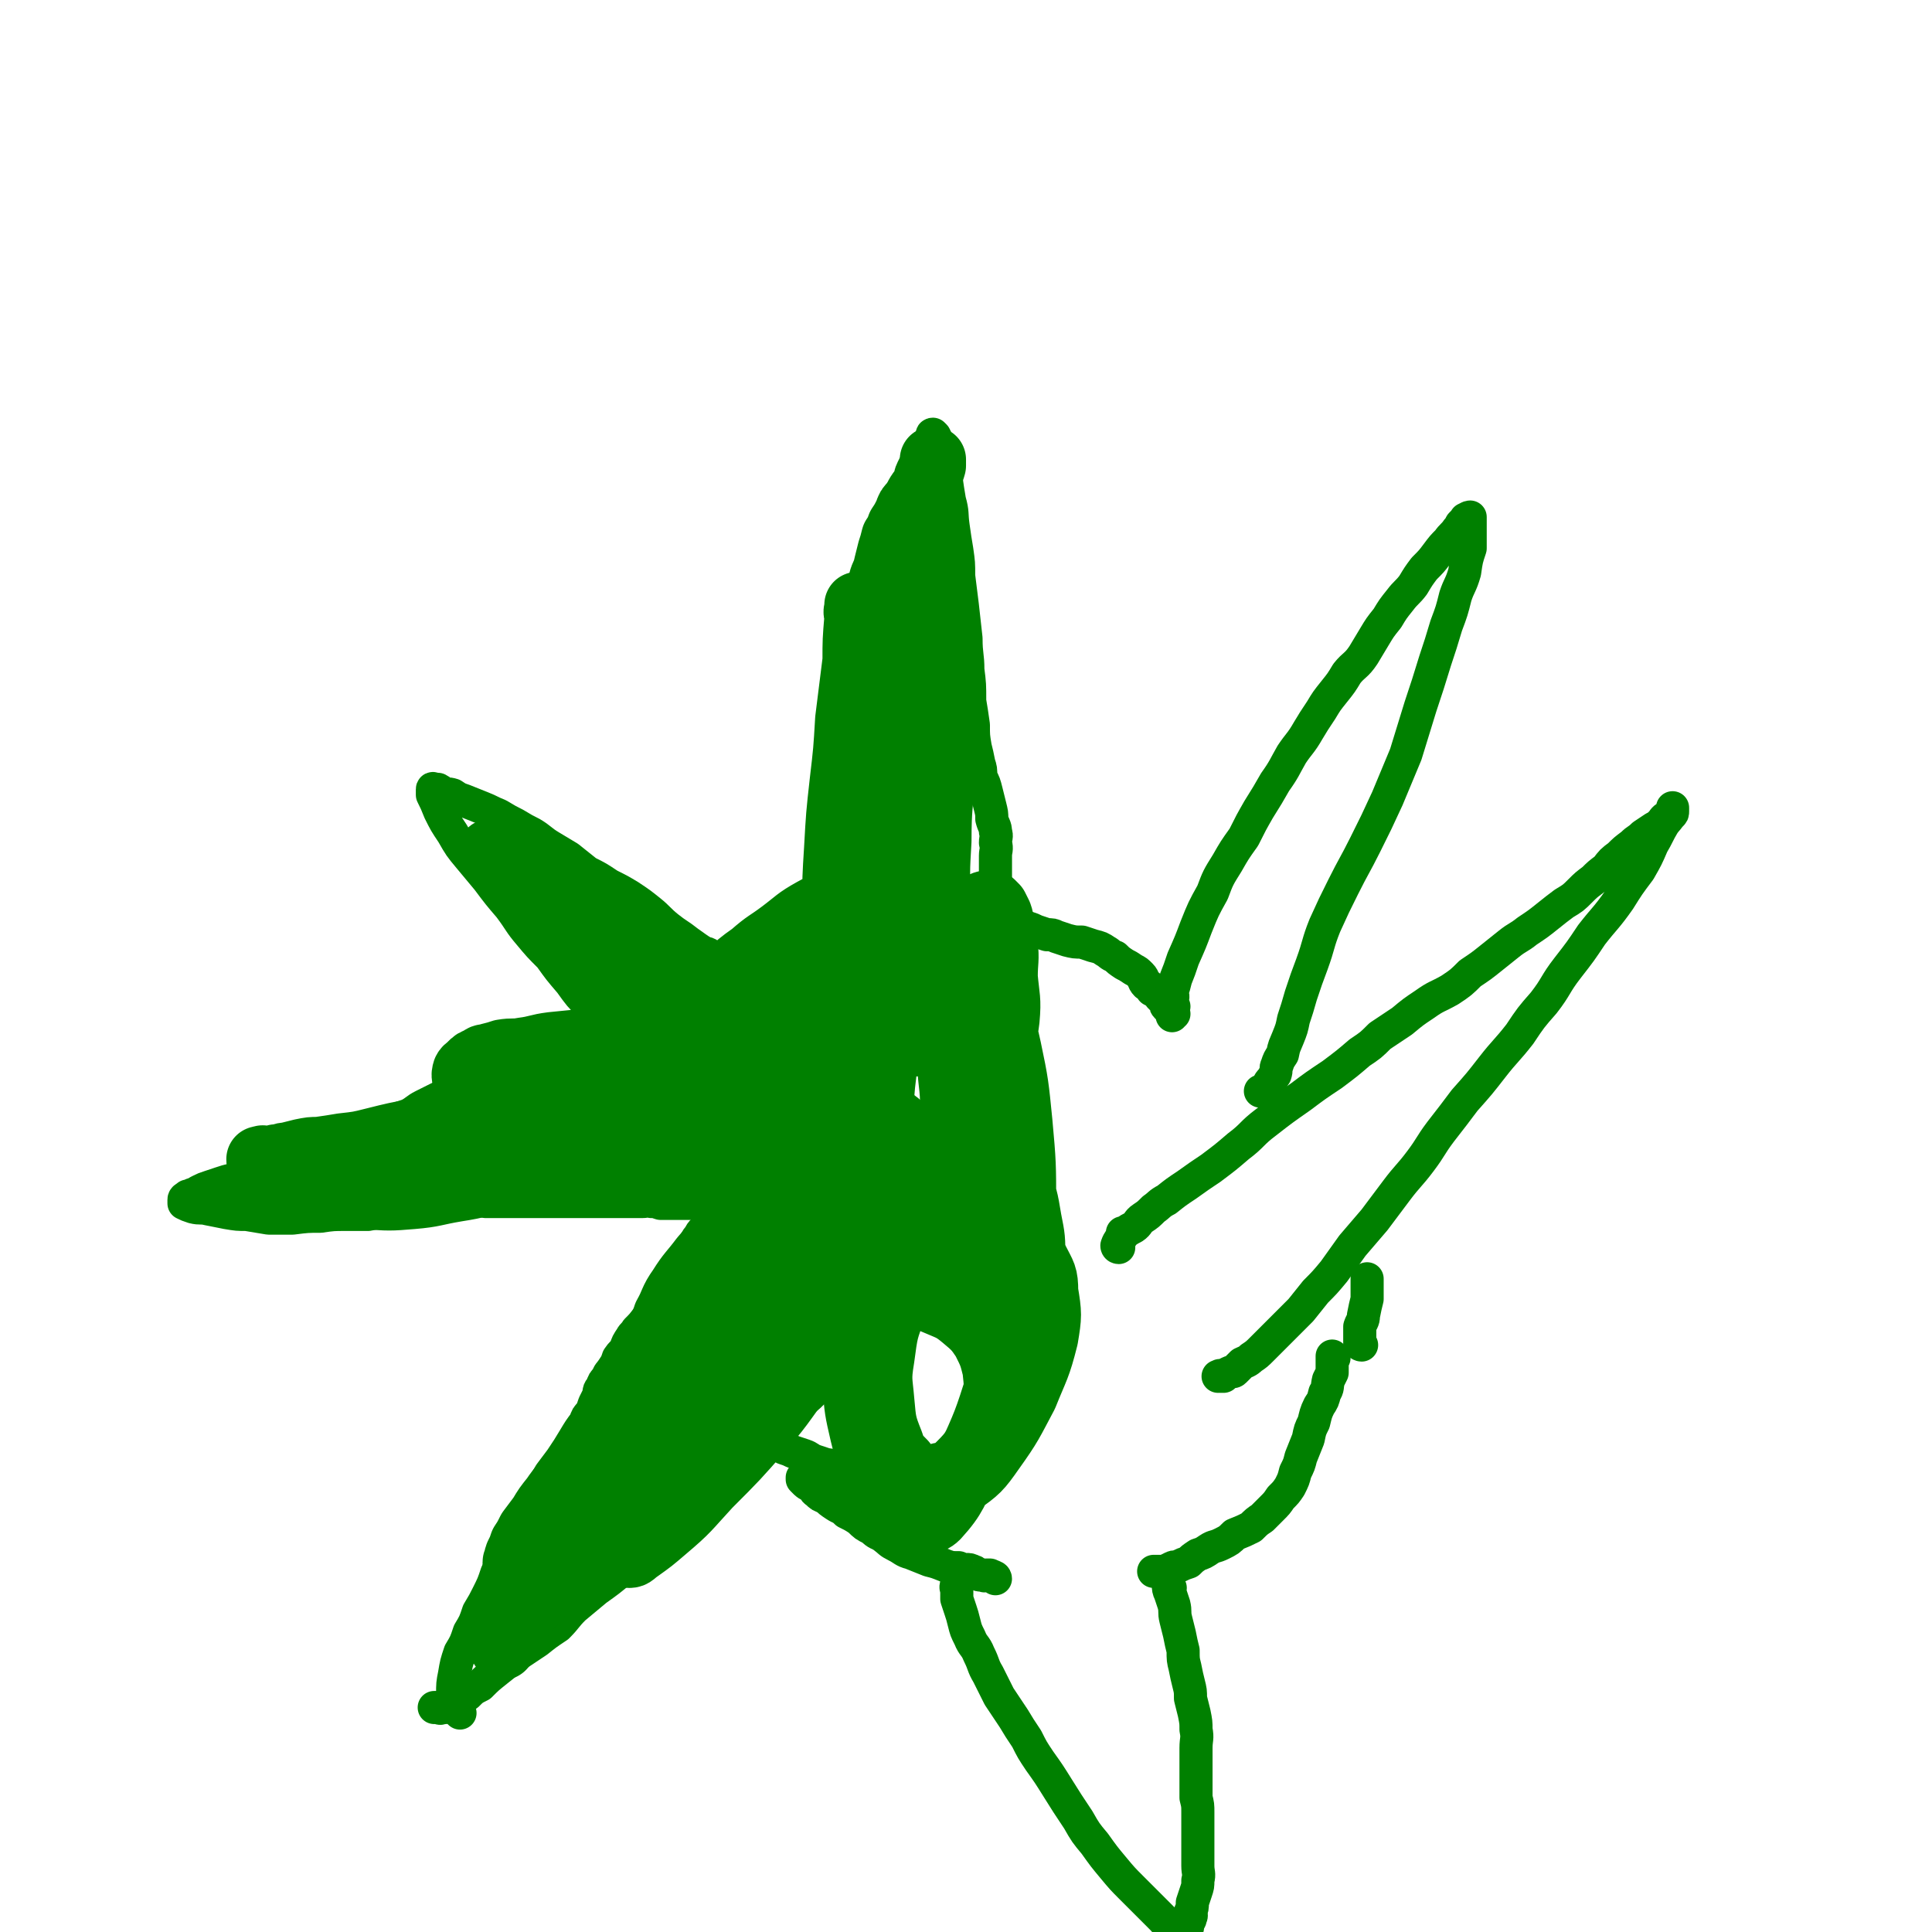
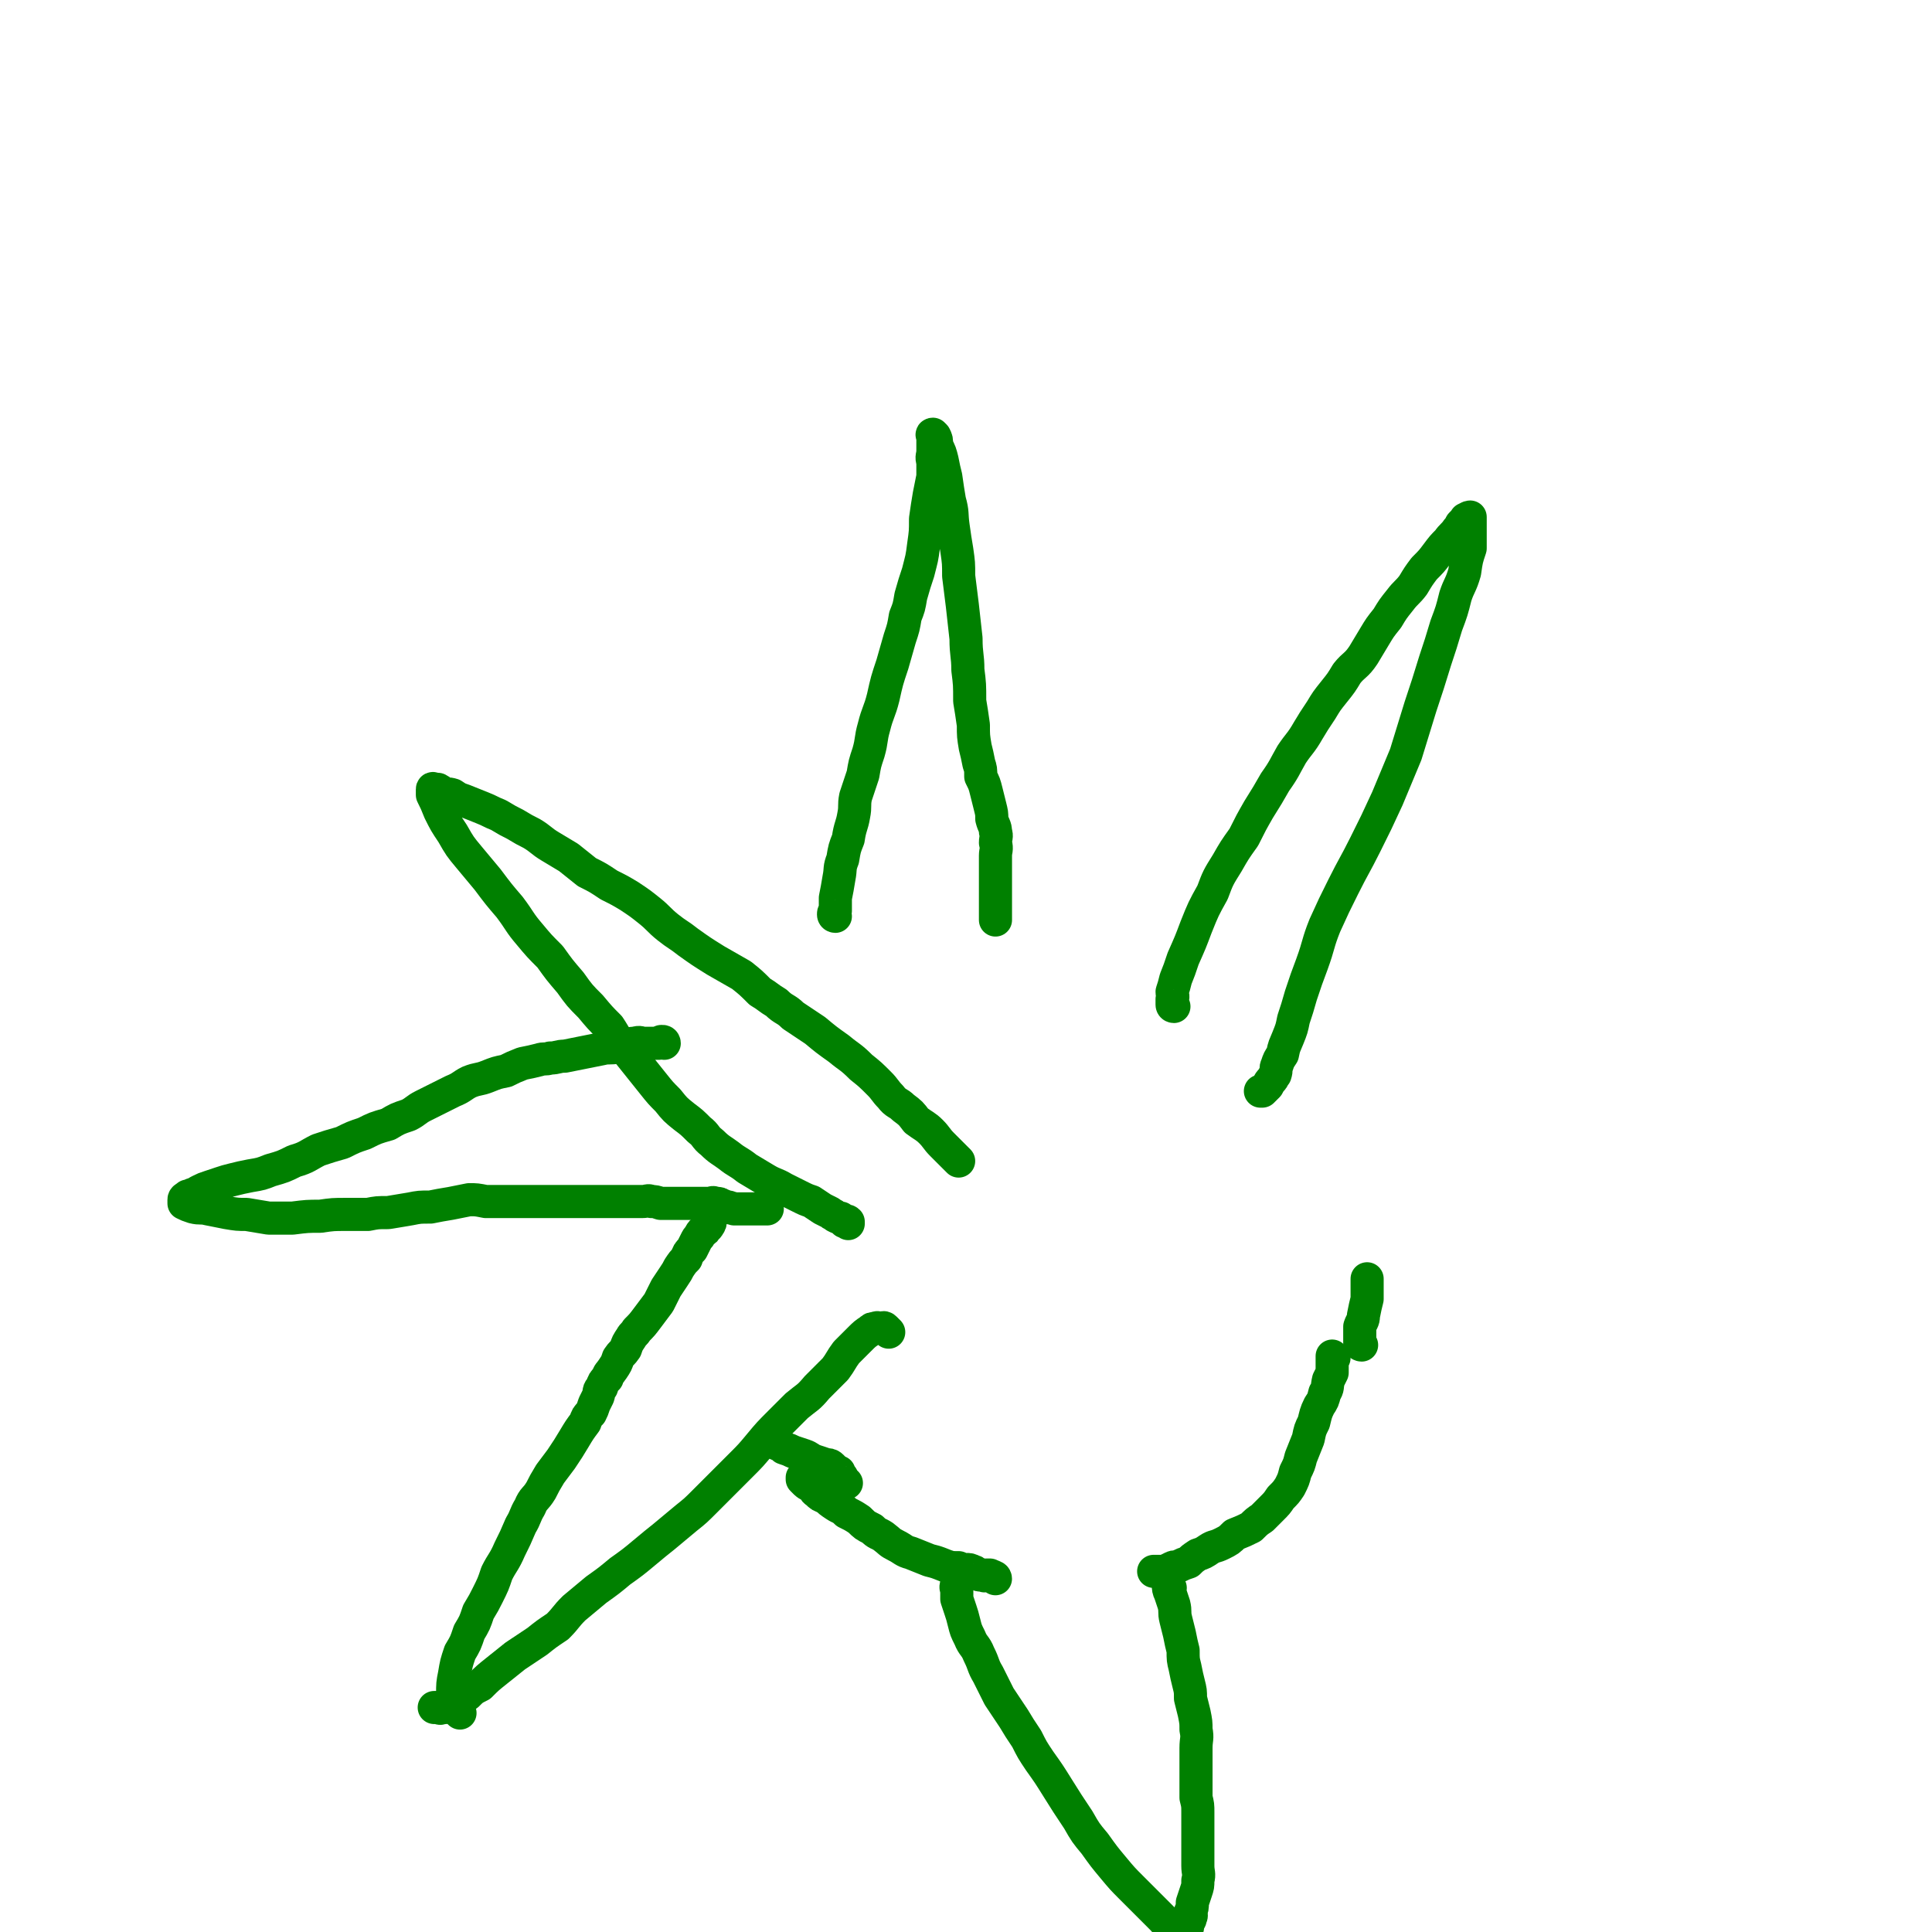
<svg xmlns="http://www.w3.org/2000/svg" viewBox="0 0 1050 1050" version="1.1">
  <g fill="none" stroke="#008000" stroke-width="18" stroke-linecap="round" stroke-linejoin="round">
-     <path d="M378,529c0,0 -1,0 -1,-1 0,0 1,0 1,-1 0,0 0,0 0,-1 0,-1 0,-1 0,-2 0,0 -1,0 0,-1 0,-1 1,0 2,-1 1,-1 0,-1 1,-2 1,-1 1,-2 2,-2 2,0 2,1 4,2 3,0 3,1 5,1 2,0 2,-1 3,-2 2,0 2,0 3,-1 3,-1 3,-1 5,-2 3,-1 3,-1 5,-2 2,-1 2,-1 4,-2 2,-1 2,-1 3,-2 2,-1 2,-1 4,-1 1,-1 1,-1 3,-2 2,-1 2,-1 3,-2 2,-1 2,-1 4,-1 1,-1 1,-1 3,-1 1,-1 1,0 2,0 1,-1 1,-1 2,-1 0,-1 0,0 1,0 1,0 1,0 2,0 1,0 1,0 1,0 1,0 1,0 1,0 1,-1 1,-1 2,-2 0,0 0,0 0,0 " />
    <path d="M454,498c0,0 -1,0 -1,-1 0,-1 0,-1 1,-2 0,-3 0,-3 0,-7 1,-5 1,-5 2,-11 1,-5 0,-5 2,-10 1,-6 1,-6 3,-11 1,-7 2,-7 3,-13 1,-5 0,-5 1,-10 2,-6 2,-6 4,-12 1,-6 1,-6 3,-12 2,-7 1,-7 3,-14 2,-8 3,-8 5,-16 2,-9 2,-9 5,-18 2,-7 2,-7 4,-14 2,-6 2,-6 3,-12 2,-5 2,-5 3,-11 2,-7 2,-7 4,-13 2,-8 2,-7 3,-15 1,-7 1,-7 1,-14 1,-7 1,-7 2,-13 1,-5 1,-5 2,-10 0,-4 0,-4 0,-8 -1,-3 0,-3 0,-6 0,-2 0,-2 0,-3 0,-1 0,-1 0,-2 0,-1 0,-1 0,-2 0,0 0,0 0,-1 0,0 -1,-1 0,-1 0,0 0,0 1,1 1,2 1,2 1,5 2,4 2,4 3,8 1,5 1,5 2,9 1,7 1,7 2,13 2,7 1,7 2,14 1,7 1,7 2,13 1,7 1,7 1,14 1,8 1,8 2,16 1,9 1,9 2,18 0,9 1,9 1,17 1,8 1,8 1,17 1,6 1,6 2,13 0,6 0,6 1,12 1,4 1,4 2,9 1,3 1,3 1,7 2,4 2,4 3,8 1,4 1,4 2,8 1,4 1,4 1,7 1,4 2,4 2,7 1,3 0,3 0,6 1,4 0,4 0,7 0,3 0,3 0,6 0,2 0,2 0,5 0,2 0,2 0,4 0,2 0,2 0,4 0,1 0,1 0,2 0,1 0,1 0,1 0,1 0,1 0,2 0,1 0,1 0,2 0,0 0,0 0,1 0,1 0,1 0,2 0,1 0,1 0,2 0,0 0,0 0,1 0,1 0,1 0,2 0,0 0,0 0,1 " />
-     <path d="M545,502c0,0 0,-1 -1,-1 -1,0 -1,1 -2,1 0,0 -1,0 -1,0 1,0 2,-1 4,0 3,0 3,0 6,1 4,0 4,0 7,1 3,1 3,1 5,2 3,1 3,1 6,2 3,0 3,0 5,1 3,1 3,1 6,2 4,1 4,1 8,1 3,1 3,1 6,2 4,1 4,1 7,3 2,1 2,2 5,3 2,2 2,2 5,4 2,1 2,1 5,3 2,1 2,1 4,3 2,2 1,3 3,5 2,1 2,1 3,3 2,1 2,1 4,3 1,2 2,1 3,3 1,2 0,2 1,3 1,1 1,1 2,2 1,1 1,1 2,2 0,0 -1,0 -1,1 " />
    <path d="M638,547c0,0 -1,0 -1,-1 0,-1 0,-1 0,-3 1,-2 0,-2 0,-4 1,-3 1,-3 2,-7 2,-5 2,-5 4,-11 4,-9 4,-9 7,-17 4,-10 4,-10 9,-19 3,-8 3,-8 8,-16 4,-7 4,-7 9,-14 4,-8 4,-8 8,-15 5,-8 5,-8 9,-15 5,-7 5,-8 9,-15 4,-6 5,-6 9,-13 3,-5 3,-5 7,-11 3,-5 3,-5 7,-10 4,-5 4,-5 7,-10 4,-5 5,-4 9,-10 3,-5 3,-5 6,-10 3,-5 3,-5 7,-10 3,-5 3,-5 7,-10 3,-4 4,-4 7,-8 3,-5 3,-5 6,-9 4,-4 4,-4 7,-8 3,-4 3,-4 6,-7 2,-3 3,-3 5,-6 1,-1 1,-1 2,-3 1,-1 1,-1 2,-2 1,-1 0,-1 1,-1 1,-1 2,-1 2,-1 0,0 0,1 0,2 0,2 0,2 0,5 0,5 0,5 0,10 -2,6 -2,6 -3,13 -2,7 -3,7 -5,13 -2,8 -2,8 -5,16 -3,10 -3,10 -6,19 -4,13 -4,13 -8,25 -4,13 -4,13 -8,26 -5,12 -5,12 -10,24 -6,13 -6,13 -12,25 -6,12 -6,11 -12,23 -5,10 -5,10 -10,21 -4,10 -3,10 -7,21 -3,8 -3,8 -6,17 -2,7 -2,7 -4,13 -1,5 -1,5 -3,10 -2,5 -2,4 -3,9 -2,3 -2,3 -3,6 -1,2 0,2 -1,5 -1,1 -1,2 -2,3 -1,1 -1,1 -2,3 0,0 0,0 -1,1 -1,1 -1,1 -2,2 0,0 0,0 -1,0 " />
    <path d="M521,631c0,0 0,0 -1,-1 0,0 0,0 0,0 -2,-2 -2,-2 -3,-3 0,0 0,0 -1,-1 -2,-2 -2,-2 -4,-4 -3,-3 -3,-4 -6,-7 -3,-3 -4,-3 -8,-6 -3,-4 -3,-4 -7,-7 -3,-3 -4,-2 -7,-6 -3,-3 -3,-4 -6,-7 -5,-5 -5,-5 -10,-9 -6,-6 -6,-5 -12,-10 -7,-5 -7,-5 -13,-10 -6,-4 -6,-4 -12,-8 -4,-4 -5,-3 -9,-7 -5,-3 -4,-3 -9,-6 -5,-5 -5,-5 -10,-9 -7,-4 -7,-4 -14,-8 -8,-5 -8,-5 -15,-10 -5,-4 -6,-4 -11,-8 -5,-4 -5,-5 -10,-9 -5,-4 -5,-4 -11,-8 -5,-3 -5,-3 -11,-6 -6,-4 -6,-4 -12,-7 -5,-4 -5,-4 -10,-8 -5,-3 -5,-3 -10,-6 -5,-3 -5,-4 -10,-7 -4,-2 -4,-2 -9,-5 -4,-2 -4,-2 -9,-5 -5,-2 -4,-2 -9,-4 -5,-2 -5,-2 -10,-4 -3,-1 -3,-1 -6,-3 -3,-1 -3,0 -5,-1 -2,-1 -1,-1 -3,-2 -1,0 -1,0 -2,0 0,0 -1,-1 -1,0 0,1 0,1 0,3 2,4 2,4 4,9 3,6 3,6 7,12 4,7 4,7 9,13 5,6 5,6 10,12 6,8 6,8 12,15 6,8 5,8 11,15 5,6 5,6 11,12 5,7 5,7 11,14 5,7 5,7 11,13 5,6 5,6 10,11 4,6 3,6 8,11 4,5 4,5 8,10 4,5 4,5 8,10 4,5 4,5 8,9 4,5 4,5 9,9 4,3 4,3 8,7 4,3 3,4 7,7 4,4 5,4 9,7 5,4 5,3 10,7 5,3 5,3 10,6 5,3 5,2 10,5 4,2 4,2 8,4 4,2 4,2 7,3 3,2 3,2 6,4 2,1 2,1 4,2 1,1 2,1 3,2 2,1 2,1 3,1 1,1 1,1 2,2 1,0 1,-1 2,0 0,0 0,0 0,1 " />
-     <path d="M608,678c0,0 -1,0 -1,-1 1,-3 2,-3 3,-6 1,0 0,0 0,-1 1,0 1,0 1,0 3,-2 3,-2 5,-3 3,-2 2,-3 5,-5 3,-2 3,-2 6,-5 3,-2 3,-3 7,-5 5,-4 5,-4 11,-8 7,-5 7,-5 13,-9 8,-6 8,-6 15,-12 8,-6 7,-7 15,-13 9,-7 9,-7 19,-14 8,-6 8,-6 17,-12 8,-6 8,-6 15,-12 6,-4 6,-4 11,-9 6,-4 6,-4 12,-8 6,-5 6,-5 12,-9 7,-5 7,-4 14,-8 6,-4 6,-4 11,-9 6,-4 6,-4 11,-8 5,-4 5,-4 10,-8 5,-4 5,-3 10,-7 6,-4 6,-4 11,-8 5,-4 5,-4 9,-7 5,-3 5,-3 9,-7 3,-3 3,-3 7,-6 3,-3 3,-3 7,-6 3,-4 3,-4 7,-7 3,-3 3,-3 7,-6 3,-3 3,-2 6,-5 3,-2 3,-2 6,-4 2,-1 2,-1 4,-3 1,-1 1,-2 3,-3 1,-1 1,-1 2,-1 1,-1 1,-1 1,-2 0,-1 0,-2 0,-2 0,1 0,2 -1,3 -1,3 -2,3 -4,6 -3,5 -3,6 -6,11 -3,7 -3,7 -7,14 -6,8 -6,8 -11,16 -7,10 -8,10 -15,19 -6,9 -6,9 -13,18 -7,9 -6,10 -13,19 -7,8 -7,8 -13,17 -7,9 -8,9 -15,18 -7,9 -7,9 -15,18 -6,8 -6,8 -13,17 -6,8 -5,8 -11,16 -6,8 -7,8 -13,16 -6,8 -6,8 -12,16 -6,7 -6,7 -12,14 -5,7 -5,7 -10,14 -5,6 -5,6 -10,11 -4,5 -4,5 -8,10 -4,4 -4,4 -8,8 -3,3 -3,3 -7,7 -3,3 -3,3 -6,6 -3,3 -3,3 -6,5 -2,2 -3,2 -5,3 -2,2 -2,2 -4,4 -1,1 -1,0 -3,1 -2,1 -2,1 -3,2 -1,0 -1,0 -2,0 0,-1 0,0 -1,0 " />
    <path d="M725,738c0,0 -1,-1 -1,-1 0,0 0,1 0,2 0,1 0,1 0,3 0,2 0,2 0,4 -1,2 -1,2 -2,4 -1,4 0,4 -2,7 -1,4 -1,4 -3,7 -2,4 -2,5 -3,9 -2,4 -2,4 -3,9 -2,5 -2,5 -4,10 -1,4 -1,4 -3,8 -1,4 -1,4 -3,8 -2,3 -2,3 -5,6 -2,3 -2,3 -5,6 -2,2 -2,2 -5,5 -3,2 -3,2 -6,5 -4,2 -4,2 -9,4 -3,3 -3,3 -7,5 -4,2 -4,1 -7,3 -3,2 -3,2 -6,3 -3,2 -3,2 -5,4 -3,1 -3,1 -5,2 -2,1 -2,0 -4,1 -2,1 -2,1 -4,2 -1,0 -1,0 -2,0 -1,1 -1,0 -1,0 -1,0 -1,0 -2,0 -1,0 -1,0 -1,0 " />
    <path d="M740,731c0,0 -1,0 -1,-1 0,-1 0,-1 0,-1 0,-1 0,-1 0,-3 0,-1 0,-1 0,-2 0,-2 0,-2 0,-3 1,-3 2,-3 2,-6 1,-5 1,-5 2,-9 0,-4 0,-4 0,-8 0,-2 0,-2 0,-3 " />
    <path d="M636,863c0,0 -1,-1 -1,-1 0,1 0,2 1,4 1,3 1,3 2,6 1,4 0,4 1,8 1,4 1,4 2,8 1,5 1,5 2,9 0,5 0,5 1,9 1,5 1,5 2,9 1,4 1,4 1,8 1,4 1,4 2,8 1,5 1,5 1,9 1,5 0,5 0,10 0,5 0,5 0,9 0,5 0,5 0,9 0,4 0,4 0,9 1,4 1,4 1,8 0,4 0,4 0,7 0,4 0,4 0,8 0,3 0,3 0,6 0,4 0,4 0,8 0,4 1,4 0,8 0,3 0,3 -1,6 -1,3 -1,3 -2,6 0,3 0,3 -1,5 0,1 1,2 0,3 0,2 -1,2 -2,3 0,2 1,2 0,3 0,1 -1,1 -1,2 0,0 1,1 0,1 0,0 0,-1 -1,-1 -1,0 -1,0 -2,0 -1,0 -1,0 -1,0 -1,0 -1,0 -2,0 -2,-1 -2,-1 -3,-3 -2,-3 -2,-3 -5,-6 -3,-3 -3,-3 -7,-7 -4,-4 -4,-4 -8,-8 -5,-5 -5,-5 -10,-11 -5,-6 -5,-6 -10,-13 -5,-6 -5,-6 -9,-13 -6,-9 -6,-9 -11,-17 -5,-8 -5,-8 -10,-15 -4,-6 -4,-6 -7,-12 -4,-6 -4,-6 -7,-11 -4,-6 -4,-6 -8,-12 -3,-6 -3,-6 -6,-12 -3,-5 -2,-5 -5,-11 -2,-5 -3,-4 -5,-9 -2,-4 -2,-4 -3,-8 -1,-4 -1,-4 -2,-7 -1,-3 -1,-3 -2,-6 0,-2 0,-2 0,-5 -1,-2 0,-2 0,-4 " />
    <path d="M541,858c0,0 0,-1 -1,-1 -1,-1 -1,0 -2,-1 -1,0 -1,0 -2,0 -1,0 -1,1 -1,0 -1,0 -1,0 -2,0 -1,0 -1,0 -2,-1 -1,0 -1,-1 -2,-1 -2,-1 -2,-1 -4,-1 -2,0 -2,0 -4,-1 -4,0 -4,0 -7,-1 -5,-2 -5,-2 -9,-3 -5,-2 -5,-2 -10,-4 -4,-1 -4,-2 -8,-4 -4,-2 -3,-2 -7,-5 -3,-2 -3,-1 -6,-4 -4,-2 -4,-2 -7,-5 -3,-2 -3,-2 -7,-4 -3,-3 -3,-2 -6,-4 -3,-2 -3,-2 -5,-4 -3,-1 -3,-1 -5,-3 -2,-1 -1,-2 -3,-3 -1,-1 -2,-1 -3,-2 -1,-1 -1,-1 -2,-2 0,0 0,0 0,-1 " />
    <path d="M483,724c0,0 0,0 -1,-1 0,0 0,0 -1,-1 0,0 0,0 0,0 -1,-1 -1,0 -2,0 -1,0 -1,0 -1,0 -1,0 -1,-1 -2,0 -2,0 -2,0 -3,1 -3,2 -3,2 -6,5 -4,4 -4,4 -7,7 -3,4 -3,5 -6,9 -5,5 -5,5 -10,10 -5,6 -5,5 -11,10 -5,5 -5,5 -9,9 -6,6 -6,6 -11,12 -5,6 -5,6 -10,11 -5,5 -5,5 -10,10 -5,5 -5,5 -10,10 -5,5 -5,5 -10,9 -6,5 -6,5 -12,10 -5,4 -5,4 -11,9 -6,5 -6,5 -13,10 -6,5 -6,5 -13,10 -6,5 -6,5 -12,10 -5,5 -4,5 -9,10 -6,4 -6,4 -11,8 -6,4 -6,4 -12,8 -5,4 -5,4 -10,8 -5,4 -5,4 -9,8 -4,2 -4,2 -7,5 -3,2 -3,2 -6,4 -1,1 -1,0 -3,1 -1,1 -1,1 -3,2 -1,0 -1,0 -2,0 -1,1 -1,0 -2,0 -1,0 -1,0 -2,0 0,0 0,0 0,0 " />
    <path d="M250,931c0,0 0,0 -1,-1 0,-1 0,-2 -1,-3 0,0 -1,0 -1,-1 -1,0 -1,0 -1,-1 -1,-2 0,-2 0,-4 0,-6 0,-6 1,-11 1,-6 1,-6 3,-12 3,-5 3,-5 5,-11 3,-5 3,-5 5,-11 3,-5 3,-5 5,-9 3,-6 3,-6 5,-12 3,-6 4,-6 7,-13 3,-6 3,-6 6,-13 3,-5 2,-5 5,-10 2,-5 3,-4 6,-9 2,-4 2,-4 5,-9 3,-4 3,-4 6,-8 4,-6 4,-6 7,-11 3,-5 3,-5 6,-9 1,-3 1,-3 3,-5 1,-2 1,-2 2,-5 1,-2 1,-2 2,-4 1,-3 0,-3 2,-5 1,-3 1,-3 3,-5 1,-3 1,-2 3,-5 2,-3 2,-3 3,-6 2,-3 2,-2 4,-5 1,-3 1,-3 3,-6 1,-2 2,-2 3,-4 3,-3 3,-3 6,-7 3,-4 3,-4 6,-8 2,-4 2,-4 4,-8 2,-3 2,-3 4,-6 2,-3 2,-3 3,-5 2,-3 2,-3 4,-5 1,-3 1,-3 3,-5 1,-2 1,-2 2,-4 1,-2 1,-2 2,-3 1,-2 1,-2 2,-3 1,0 1,0 1,-1 1,-1 2,-1 2,-2 1,-1 1,-1 1,-3 0,0 0,0 0,0 " />
    <path d="M460,806c0,0 -1,0 -1,-1 -1,-1 -1,-2 -2,-3 -1,-1 -1,-1 -1,-2 -1,0 -1,0 -2,-1 -1,-1 -1,-1 -2,-2 -1,-1 -2,-1 -3,-1 -3,-1 -3,-1 -6,-2 -3,-1 -3,-2 -6,-3 -3,-1 -3,-1 -6,-2 -2,-1 -2,-1 -5,-2 -1,-1 -1,-1 -3,-2 -1,0 -1,-1 -1,-1 0,0 0,0 0,0 " />
    <path d="M361,567c0,0 0,-1 -1,-1 -1,0 -1,0 -2,1 0,0 0,0 -1,0 -1,0 -1,0 -2,0 -1,0 -1,0 -1,0 -2,0 -2,0 -4,0 -2,0 -2,-1 -5,0 -4,0 -4,1 -9,2 -5,1 -5,0 -9,1 -5,1 -5,1 -10,2 -5,1 -5,1 -10,2 -4,0 -4,1 -8,1 -3,1 -3,0 -6,1 -4,1 -4,1 -9,2 -5,2 -5,2 -9,4 -5,1 -5,1 -10,3 -5,2 -5,1 -10,3 -4,2 -4,3 -9,5 -4,2 -4,2 -8,4 -4,2 -4,2 -8,4 -4,2 -4,3 -8,5 -6,2 -6,2 -11,5 -7,2 -7,2 -13,5 -6,2 -6,2 -12,5 -7,2 -7,2 -13,4 -6,3 -6,4 -13,6 -6,3 -6,3 -13,5 -5,2 -5,2 -11,3 -5,1 -5,1 -9,2 -4,1 -4,1 -7,2 -3,1 -3,1 -6,2 -3,1 -3,1 -5,2 -2,1 -2,1 -3,2 -1,0 -2,0 -3,1 -1,0 -1,0 -1,0 -1,1 -2,1 -2,2 0,0 0,0 0,1 0,0 0,1 0,1 2,1 2,1 5,2 4,1 4,0 8,1 5,1 5,1 10,2 6,1 6,1 11,1 6,1 6,1 12,2 7,0 7,0 13,0 8,-1 8,-1 15,-1 7,-1 7,-1 14,-1 6,0 6,0 12,0 5,-1 5,-1 11,-1 6,-1 6,-1 12,-2 5,-1 5,-1 11,-1 5,-1 5,-1 11,-2 5,-1 5,-1 10,-2 4,0 4,0 9,1 5,0 5,0 10,0 5,0 5,0 10,0 6,0 6,0 11,0 5,0 5,0 10,0 5,0 5,0 10,0 3,0 3,0 7,0 4,0 4,0 8,0 3,0 3,0 6,0 4,0 4,0 7,0 3,0 3,0 6,0 3,0 3,-1 5,0 2,0 2,0 5,1 2,0 2,0 5,0 2,0 2,0 4,0 3,0 3,0 6,0 2,0 2,0 4,0 2,0 2,0 4,0 2,0 2,0 4,0 1,0 1,-1 3,0 2,0 2,0 3,1 2,0 2,1 4,1 1,1 1,0 3,1 2,0 2,0 4,0 2,0 2,0 3,0 2,0 2,0 4,0 1,0 1,0 2,0 1,0 1,0 2,0 1,0 1,0 3,0 " />
  </g>
  <g fill="none" stroke="#008000" stroke-width="36" stroke-linecap="round" stroke-linejoin="round">
-     <path d="M400,716c0,0 0,-1 -1,-1 -1,0 -1,0 -2,1 -3,3 -2,3 -5,6 -5,7 -6,7 -11,14 -6,10 -6,10 -13,19 -5,9 -5,9 -11,18 -5,8 -4,9 -9,17 -4,7 -4,7 -8,14 -3,6 -3,6 -6,12 -3,4 -3,4 -6,9 -3,3 -3,3 -5,7 -1,1 -1,2 -2,3 -1,2 -1,2 -2,3 0,1 -2,1 -2,0 1,-2 2,-2 3,-5 3,-6 3,-6 6,-11 7,-10 7,-10 13,-19 7,-11 8,-11 15,-21 7,-10 6,-10 13,-20 6,-8 6,-8 11,-16 4,-7 4,-7 9,-14 3,-5 3,-5 7,-10 2,-5 2,-5 4,-9 1,-3 1,-3 2,-5 0,-2 0,-2 1,-3 0,-1 0,-1 0,-2 0,0 0,-1 0,-1 -3,5 -3,6 -6,11 -5,8 -5,8 -10,15 -7,9 -7,8 -14,17 -6,9 -6,10 -11,19 -6,9 -6,9 -11,17 -4,7 -4,7 -8,14 -4,7 -4,7 -8,14 -5,6 -5,6 -9,12 -4,6 -4,6 -9,12 -3,5 -4,5 -8,10 -3,5 -3,5 -6,10 -3,4 -3,3 -6,7 -2,2 -2,3 -4,5 -1,3 -1,3 -3,5 -2,2 -2,2 -3,4 -1,2 -1,2 -2,4 -1,1 -1,1 -2,2 -1,2 -1,2 -2,3 -1,2 0,2 -1,4 -1,1 -1,0 -2,1 -1,1 -1,1 -2,2 0,1 -1,1 -1,2 -1,0 0,0 0,1 0,1 0,2 0,2 0,0 -1,-1 0,-2 2,-4 2,-5 5,-9 6,-7 6,-7 13,-14 8,-11 8,-11 17,-21 9,-12 9,-12 19,-24 9,-12 9,-12 19,-24 10,-11 10,-11 20,-23 8,-10 8,-10 16,-20 8,-9 8,-9 16,-18 7,-7 7,-7 14,-13 6,-6 6,-6 13,-12 4,-3 4,-3 8,-7 2,-2 2,-2 4,-3 2,-2 2,-1 3,-3 1,-1 1,-2 1,-2 -4,3 -5,4 -9,9 -5,6 -5,6 -11,12 -8,9 -7,10 -16,19 -9,10 -10,10 -19,20 -9,10 -9,10 -18,21 -8,9 -8,10 -16,20 -8,9 -8,9 -15,18 -5,6 -5,6 -10,12 -3,4 -3,4 -7,8 -3,3 -3,3 -5,5 -1,2 -1,2 -2,3 -1,1 -1,1 -2,1 0,1 -1,1 -1,0 3,-2 3,-3 6,-6 7,-7 6,-7 13,-14 10,-11 10,-10 20,-21 10,-10 10,-10 20,-20 9,-10 8,-10 17,-20 8,-8 8,-8 16,-16 7,-7 7,-7 14,-13 5,-5 5,-4 11,-9 3,-3 3,-3 6,-6 1,-1 1,-1 2,-3 1,-1 3,-2 2,-2 -5,3 -7,4 -13,9 -8,7 -8,8 -16,15 -11,10 -11,10 -22,20 -9,8 -9,8 -17,16 -7,7 -7,7 -14,13 -4,3 -4,3 -8,7 -3,2 -3,2 -7,3 -2,2 -2,2 -4,2 -1,1 -3,1 -3,0 -1,-2 0,-3 1,-5 2,-6 2,-7 5,-13 5,-10 6,-10 12,-20 8,-10 8,-10 16,-20 7,-10 7,-10 15,-20 10,-12 10,-12 20,-23 8,-9 8,-9 16,-18 7,-8 7,-7 14,-15 4,-4 4,-4 8,-9 2,-2 3,-2 5,-5 2,-2 2,-2 2,-4 1,-1 1,-1 1,-2 -1,-1 -2,-1 -3,0 -5,3 -5,3 -9,7 -7,7 -7,7 -13,14 -8,8 -8,8 -15,17 -7,8 -7,8 -13,17 -5,6 -5,6 -10,13 -4,5 -4,5 -8,10 -3,4 -3,4 -5,7 -2,3 -2,3 -4,5 -1,1 -1,1 -2,2 -1,1 -2,2 -2,2 3,-1 4,-3 8,-5 5,-3 6,-2 10,-6 8,-6 8,-7 15,-13 9,-7 9,-6 18,-13 7,-6 7,-6 15,-13 7,-6 7,-6 14,-12 6,-6 6,-6 12,-12 4,-4 4,-4 8,-8 3,-3 3,-3 6,-5 1,-2 1,-2 3,-4 1,-1 1,-1 1,-1 1,-1 0,-1 0,-1 -2,2 -2,3 -4,5 -8,10 -8,10 -17,20 -10,11 -10,11 -19,22 -9,11 -10,11 -18,23 -5,7 -5,7 -9,15 -3,5 -3,5 -7,9 -2,3 -1,3 -4,6 -1,1 -1,1 -2,2 -1,1 -1,2 0,2 2,-2 3,-3 6,-5 5,-4 5,-3 10,-7 6,-4 6,-4 12,-9 5,-4 5,-5 11,-10 5,-5 5,-5 10,-10 5,-5 4,-5 9,-10 4,-6 4,-6 9,-12 4,-5 4,-5 8,-10 3,-4 3,-4 7,-8 2,-2 2,-2 4,-5 2,-2 2,-2 4,-4 1,-1 1,-1 2,-2 1,-1 1,-1 2,-2 1,-1 1,-1 2,-1 0,-1 0,-1 1,-2 0,-1 0,-1 0,-2 0,-1 0,-1 0,-1 0,-1 0,-1 0,-2 0,-1 0,-1 0,-2 0,0 0,-1 0,-1 -1,-1 -1,-1 -2,-2 -1,-1 -1,-1 -3,-3 -2,-2 -2,-2 -4,-4 -3,-2 -3,-2 -6,-5 -5,-4 -4,-4 -9,-8 -6,-5 -5,-5 -12,-10 -6,-4 -6,-4 -12,-8 -6,-5 -6,-5 -13,-9 -5,-4 -5,-5 -10,-8 -6,-3 -6,-3 -12,-5 -5,-3 -6,-3 -11,-5 -6,-3 -6,-3 -12,-6 -6,-3 -6,-3 -11,-6 -5,-3 -5,-3 -9,-6 -4,-3 -4,-3 -8,-7 -4,-3 -4,-3 -8,-7 -4,-4 -4,-4 -8,-8 -4,-3 -5,-3 -9,-6 -4,-4 -4,-4 -8,-8 -4,-4 -4,-4 -8,-8 -4,-4 -4,-4 -8,-8 -5,-5 -4,-5 -9,-11 -3,-4 -3,-4 -6,-8 -3,-4 -3,-4 -6,-8 -3,-3 -3,-3 -6,-6 -3,-3 -3,-3 -5,-5 -2,-2 -2,-3 -4,-5 -1,-1 -1,-1 -2,-2 -1,-1 -1,-1 -2,-2 -1,-1 -1,-1 -1,-2 -1,0 0,0 1,0 3,0 3,0 6,1 7,4 7,4 15,8 9,5 9,6 17,11 10,6 10,6 20,13 9,7 9,8 18,15 9,7 9,7 18,13 9,5 9,5 17,10 8,5 8,4 16,10 8,4 8,5 15,9 7,5 7,5 14,9 5,3 5,3 10,6 4,3 4,3 8,7 4,3 4,3 7,6 4,3 4,3 7,6 3,3 4,3 7,6 4,3 4,3 7,6 3,3 3,4 7,7 3,2 3,2 6,5 3,2 3,2 6,4 2,1 2,1 4,3 2,1 2,1 3,2 1,1 1,1 2,2 0,0 0,0 0,0 -3,-1 -3,-1 -7,-3 -5,-2 -5,-2 -10,-4 -10,-5 -10,-5 -20,-9 -12,-6 -12,-6 -23,-10 -9,-4 -9,-4 -17,-7 -6,-3 -6,-3 -13,-6 -4,-2 -4,-2 -9,-3 -2,-1 -2,-1 -4,-1 -1,-1 -1,-2 -2,-2 -1,0 -2,-1 -2,0 1,1 2,1 4,3 4,3 4,3 8,7 7,5 7,5 14,11 7,5 7,5 14,10 6,5 6,5 12,10 5,5 5,5 11,9 5,4 5,4 11,7 4,3 4,2 8,5 2,1 2,2 5,3 2,1 2,1 4,1 1,1 1,1 2,1 1,0 2,0 2,0 0,0 -1,0 -2,0 -2,-1 -2,-1 -5,-2 -4,-2 -4,-2 -9,-4 -7,-3 -6,-3 -13,-7 -6,-3 -6,-3 -13,-6 -5,-3 -5,-3 -11,-5 -4,-2 -4,-2 -9,-4 -2,-1 -2,0 -5,-1 -2,-1 -2,-1 -3,-2 -2,-1 -1,-1 -3,-2 0,0 -1,0 -1,0 0,0 0,0 1,0 3,2 2,2 5,4 6,4 6,4 13,8 6,5 6,5 13,10 6,4 6,4 13,9 5,3 5,4 10,7 5,3 4,3 9,5 2,2 3,1 5,3 2,0 2,0 3,1 1,1 2,2 2,2 0,-1 -1,-2 -2,-4 -1,-3 -1,-3 -3,-6 -2,-4 -2,-4 -5,-8 -2,-4 -2,-4 -5,-8 -2,-4 -2,-4 -5,-7 -3,-4 -2,-5 -6,-8 -5,-5 -5,-4 -11,-9 -4,-3 -4,-4 -9,-7 -4,-3 -4,-3 -8,-5 -4,-3 -4,-2 -8,-4 -4,-2 -3,-2 -7,-4 -2,-1 -2,-1 -5,-2 -3,-1 -3,0 -6,-1 -2,-1 -2,-1 -4,-2 -2,-1 -2,-1 -4,-2 0,0 0,1 -1,1 -1,0 -1,0 -2,0 -1,0 -1,-1 -1,0 -1,0 -1,0 0,1 1,1 1,1 3,2 1,1 1,1 3,2 2,1 2,1 3,2 1,1 1,1 2,2 0,0 1,0 1,1 1,1 1,1 1,2 0,1 -1,1 -1,1 -1,1 -1,1 -2,2 -3,1 -3,1 -6,2 -7,2 -7,2 -14,4 -8,1 -8,0 -17,2 -9,1 -8,2 -17,3 -10,2 -10,2 -20,3 -9,1 -9,1 -18,2 -9,0 -9,0 -18,1 -8,1 -8,1 -16,2 -6,0 -6,0 -13,1 -7,0 -7,0 -13,1 -6,0 -6,0 -12,1 -7,1 -7,0 -14,2 -6,1 -6,1 -13,3 -6,1 -6,1 -13,3 -5,1 -5,1 -10,2 -5,1 -5,1 -10,2 -3,1 -3,1 -7,2 -2,0 -2,1 -5,1 -1,1 -1,1 -3,1 -1,0 -1,-1 -1,0 -1,0 -1,0 -2,0 0,1 -1,1 0,2 2,2 2,2 5,3 6,2 6,3 13,4 10,3 10,3 19,4 12,1 13,1 25,0 12,-1 12,-2 24,-4 13,-2 13,-3 26,-5 13,-3 13,-2 26,-5 11,-2 11,-3 23,-5 12,-2 12,-2 24,-4 10,-1 10,-1 20,-3 9,-2 9,-2 18,-3 9,-1 9,-1 17,-1 9,-1 9,0 18,0 7,0 7,-1 14,0 5,0 5,0 10,1 4,0 4,0 8,0 3,1 3,1 7,2 3,0 3,0 6,1 2,0 3,0 5,0 1,0 1,0 2,0 0,0 1,0 1,0 0,-1 -1,-1 -2,-1 -3,-1 -3,-1 -6,-2 -11,-2 -11,-2 -22,-3 -13,-2 -13,-2 -27,-3 -15,-1 -15,-1 -30,-2 -14,0 -15,0 -29,1 -12,1 -12,2 -25,3 -10,2 -10,2 -20,3 -7,0 -7,0 -15,1 -6,0 -6,0 -11,0 -3,0 -3,0 -6,0 -2,0 -2,0 -4,0 -1,0 -3,0 -3,0 5,-1 7,0 13,-1 10,-1 10,-1 20,-3 13,-2 13,-3 27,-7 13,-3 14,-2 27,-6 11,-3 11,-4 22,-8 8,-3 8,-3 16,-6 6,-2 6,-2 12,-4 3,-2 3,-2 6,-3 1,-1 1,-1 2,-2 1,-1 2,-1 2,-2 0,-1 0,-1 -1,-2 -2,-2 -3,-2 -5,-3 -6,-3 -6,-4 -11,-5 -8,-2 -8,-2 -16,-3 -10,-1 -10,-1 -19,-1 -12,-1 -12,-1 -24,0 -12,0 -12,1 -24,1 -10,1 -10,1 -20,2 -8,1 -8,2 -16,3 -5,1 -5,0 -11,1 -3,1 -3,1 -7,2 -3,1 -3,0 -5,2 -3,1 -3,1 -5,3 -1,2 -2,1 -3,3 -1,3 0,3 0,6 0,4 0,4 1,7 1,3 1,4 3,7 4,3 4,3 8,6 6,4 6,4 12,7 7,3 7,4 15,5 8,1 8,1 16,1 8,-1 8,-1 15,-2 9,-2 9,-2 17,-5 8,-2 8,-3 16,-6 6,-2 6,-2 13,-5 4,-2 4,-2 9,-5 3,-1 3,-1 6,-3 3,-1 3,-2 6,-3 1,-1 1,-1 3,-1 0,-1 1,-1 1,-1 1,-1 1,-1 1,-2 -1,0 -2,1 -4,1 -5,0 -5,-1 -10,0 -8,0 -8,0 -16,2 -11,1 -11,2 -22,4 -11,2 -11,2 -22,4 -9,2 -8,2 -18,3 -8,1 -8,1 -16,2 -9,1 -9,1 -18,2 -9,1 -9,1 -19,3 -12,3 -12,3 -24,6 -11,2 -11,2 -23,5 -8,2 -8,2 -17,3 -6,1 -6,1 -13,2 -4,0 -4,0 -9,1 -4,1 -4,1 -8,2 -3,0 -3,1 -6,1 -1,1 -1,1 -3,1 -2,0 -2,0 -3,0 -1,0 -1,-1 -2,0 -1,0 -1,0 -1,0 0,1 0,1 1,2 4,1 4,1 9,2 8,2 8,3 17,5 12,2 12,1 25,2 15,0 15,0 31,-1 13,-1 13,-1 27,-3 16,-2 16,-2 31,-4 13,-2 13,-2 26,-4 12,-1 12,-1 25,-2 12,-1 12,-1 25,-1 11,-1 11,0 22,0 10,0 10,0 20,0 10,0 10,0 19,0 8,0 8,-1 17,0 6,0 6,0 13,1 5,0 5,1 11,1 4,1 4,0 9,1 2,0 2,0 5,0 1,0 1,0 3,0 1,0 2,0 2,0 -5,-1 -6,-2 -12,-3 -13,-1 -13,-1 -25,-3 -14,-2 -14,-2 -27,-3 -11,-2 -11,-3 -22,-4 -8,-1 -9,0 -17,0 -5,-1 -5,0 -11,0 -3,0 -3,0 -7,0 -2,0 -2,0 -4,0 -1,0 -1,0 -2,0 -1,0 -2,-1 -1,0 1,1 2,2 4,3 7,4 7,4 13,6 9,4 9,4 18,7 11,3 11,3 23,5 11,2 11,2 23,2 10,1 10,1 21,2 8,0 8,0 16,0 6,0 6,0 11,0 4,0 4,0 7,0 2,0 2,0 4,0 0,0 0,0 1,0 1,0 1,-1 1,0 -1,1 -1,1 -3,2 -2,1 -1,2 -3,3 -4,3 -3,4 -7,6 -5,4 -6,4 -11,7 -7,5 -7,5 -14,10 -10,6 -10,6 -19,12 -9,5 -8,6 -17,11 -8,6 -8,6 -16,11 -8,7 -9,6 -16,13 -8,7 -8,7 -16,15 -7,7 -7,8 -14,15 -7,8 -7,8 -13,15 -7,8 -7,8 -14,15 -5,6 -5,6 -9,12 -5,7 -5,7 -10,14 -5,6 -6,6 -10,12 -4,5 -4,5 -7,10 -3,4 -3,4 -6,8 -2,4 -2,4 -4,7 -1,3 -1,3 -2,5 -1,2 -1,2 -1,4 -1,1 -1,1 0,3 0,0 0,1 1,0 4,0 5,1 8,-1 8,-3 8,-3 15,-8 13,-9 13,-9 25,-20 16,-13 15,-14 30,-29 17,-17 17,-17 34,-33 14,-15 14,-15 29,-29 11,-11 11,-11 22,-21 7,-6 7,-6 14,-12 6,-5 6,-5 11,-10 4,-3 4,-3 8,-7 2,-2 2,-1 4,-3 2,-2 2,-1 3,-3 1,-1 1,-2 1,-2 -2,2 -2,3 -4,5 -4,6 -4,6 -9,12 -7,8 -7,8 -14,17 -9,10 -9,10 -18,19 -9,10 -10,10 -19,19 -9,9 -9,9 -17,18 -9,8 -9,8 -17,16 -9,9 -9,9 -16,18 -7,8 -7,8 -12,16 -5,7 -4,7 -9,13 -2,5 -2,5 -5,9 -2,3 -2,3 -3,6 -1,1 -1,1 -2,3 0,1 0,1 1,1 2,0 2,-1 5,-3 7,-5 7,-5 14,-11 13,-11 12,-11 24,-24 15,-15 15,-15 29,-31 13,-15 12,-16 24,-31 10,-11 10,-11 19,-22 7,-9 7,-8 13,-17 5,-8 5,-8 9,-16 2,-6 2,-6 4,-12 1,-6 2,-6 2,-12 0,-4 1,-5 -1,-9 -3,-5 -3,-6 -8,-8 -6,-3 -7,-3 -15,-3 -11,0 -12,1 -23,3 -11,3 -11,3 -21,8 -10,4 -11,4 -19,11 -9,7 -8,7 -16,16 -6,8 -7,8 -12,16 -5,7 -4,8 -8,15 -2,6 -2,6 -3,11 -1,4 -1,5 1,9 2,3 3,3 7,4 6,1 6,1 13,0 9,-1 9,-1 18,-4 13,-5 13,-5 25,-10 11,-5 11,-6 21,-12 12,-6 12,-5 23,-11 9,-5 9,-4 17,-9 6,-3 6,-3 11,-6 4,-2 4,-2 7,-5 3,-2 3,-2 4,-5 1,-2 2,-2 2,-5 0,-3 0,-3 0,-6 -1,-3 -1,-3 -3,-6 -2,-4 -2,-4 -5,-7 -3,-5 -3,-5 -6,-10 -4,-6 -4,-6 -7,-13 -4,-6 -4,-6 -7,-13 -4,-9 -4,-9 -7,-19 -3,-7 -3,-7 -5,-14 -3,-7 -2,-7 -5,-14 -2,-4 -2,-4 -5,-8 -3,-3 -2,-4 -6,-7 -3,-3 -3,-3 -7,-5 -6,-3 -6,-3 -11,-4 -7,-2 -7,-2 -13,-2 -7,0 -7,0 -13,1 -6,0 -6,1 -11,1 -4,1 -4,0 -7,1 -2,0 -2,0 -5,1 -1,0 -1,-1 -2,0 -1,0 -2,0 -2,1 0,1 1,1 2,2 2,1 2,1 5,1 6,0 7,-1 13,-2 10,-1 11,-1 21,-4 10,-3 10,-3 20,-7 10,-4 10,-4 19,-8 8,-4 8,-5 15,-9 7,-3 7,-3 13,-6 5,-3 6,-3 10,-6 3,-2 3,-2 6,-5 2,-1 2,-1 3,-3 1,-1 2,-1 2,-2 0,-1 0,-2 -1,-2 -2,-1 -2,-1 -5,0 -6,0 -6,0 -12,2 -8,2 -8,2 -17,4 -9,3 -9,3 -18,7 -11,5 -11,5 -21,10 -9,5 -9,6 -19,11 -8,5 -8,4 -17,9 -5,2 -5,3 -10,5 -3,2 -3,2 -6,4 -2,1 -2,0 -4,2 -1,1 -1,1 -2,2 -1,1 -2,2 -2,2 1,0 2,0 3,0 2,-1 3,0 5,0 5,-2 5,-3 11,-5 7,-4 7,-4 14,-8 7,-4 7,-4 14,-9 7,-5 7,-5 14,-10 6,-4 6,-4 12,-8 5,-4 5,-4 10,-9 4,-3 4,-3 7,-7 3,-3 2,-3 5,-6 1,-2 2,-2 3,-4 1,-1 1,-1 1,-2 -1,-1 -1,-1 -2,-2 -2,0 -2,-1 -4,0 -6,1 -6,1 -12,3 -7,3 -8,2 -15,6 -9,5 -9,6 -17,12 -8,6 -8,5 -16,12 -7,5 -7,5 -13,11 -5,5 -5,5 -9,10 -3,4 -4,4 -6,9 -2,3 -3,3 -4,7 -1,2 -1,2 0,4 0,2 0,3 2,3 2,1 3,1 5,1 7,-1 7,-2 13,-4 8,-3 8,-3 15,-6 7,-4 7,-4 14,-9 6,-4 6,-4 11,-9 5,-5 5,-5 10,-10 5,-5 5,-6 9,-12 4,-6 4,-6 8,-12 4,-6 4,-6 7,-12 3,-6 2,-6 4,-12 2,-6 2,-6 4,-12 2,-6 2,-6 3,-13 2,-6 2,-6 2,-14 1,-7 1,-7 1,-14 0,-7 0,-7 0,-14 -1,-7 -1,-7 -2,-13 -2,-7 -2,-7 -3,-13 -2,-7 -2,-7 -4,-13 -2,-7 -2,-7 -4,-13 -2,-5 -2,-5 -3,-11 -1,-4 -2,-4 -3,-9 0,-2 0,-2 0,-5 -1,-2 0,-2 0,-4 0,-1 0,-2 0,-1 0,2 0,4 0,7 -1,12 -1,12 -1,23 -2,16 -2,16 -4,32 -1,17 -1,17 -3,34 -2,18 -2,18 -3,36 -1,16 -1,16 -1,31 -1,13 -1,13 0,26 0,9 0,9 1,18 1,7 1,7 2,14 1,4 1,4 2,7 0,2 -1,2 0,4 0,2 0,2 1,3 0,1 0,1 1,1 0,0 1,0 1,0 1,-1 1,-1 2,-2 2,-4 2,-4 4,-9 4,-9 4,-9 7,-18 4,-11 4,-11 7,-22 3,-12 3,-12 5,-24 2,-13 2,-13 4,-25 1,-13 1,-13 3,-26 1,-12 1,-12 2,-25 1,-10 1,-10 2,-21 1,-10 1,-10 2,-20 0,-9 0,-9 1,-18 1,-8 1,-8 2,-17 1,-9 1,-9 2,-17 0,-7 0,-7 1,-14 0,-5 0,-5 0,-10 0,-3 0,-3 0,-5 0,-2 0,-2 0,-3 0,-1 0,-1 0,-2 0,-1 -1,-2 0,-2 0,2 1,3 1,6 2,8 2,8 3,17 1,16 1,16 1,33 1,20 0,20 1,39 0,20 0,20 0,40 -1,18 -2,18 -2,37 -1,17 -1,17 0,34 0,18 0,18 2,35 1,16 0,16 2,33 1,14 2,14 3,27 1,9 1,9 1,17 1,6 1,6 2,11 0,3 0,3 0,7 0,1 0,1 0,2 0,0 -1,-1 0,-1 0,-2 0,-2 1,-4 1,-9 1,-9 1,-18 1,-14 1,-14 2,-27 2,-13 2,-13 4,-26 1,-10 1,-10 1,-20 1,-7 0,-7 0,-14 1,-3 0,-3 0,-6 0,-1 0,-1 0,-3 0,-1 1,-2 0,-2 0,4 0,5 0,11 -2,14 -3,14 -4,29 -1,21 -2,21 -2,43 0,23 0,23 1,46 1,18 1,18 4,36 1,15 1,15 4,30 2,8 2,8 5,15 2,5 2,6 5,11 1,1 1,2 3,2 3,-1 4,-2 6,-5 4,-5 4,-5 6,-12 3,-11 3,-12 4,-24 0,-11 0,-11 -2,-21 -2,-12 -2,-12 -6,-22 -3,-8 -3,-9 -8,-16 -3,-5 -3,-5 -8,-9 -4,-3 -4,-4 -9,-5 -6,-2 -7,-2 -12,1 -8,3 -8,3 -14,9 -9,10 -10,10 -16,22 -8,19 -8,20 -12,40 -4,19 -3,19 -3,39 -1,17 -1,17 1,34 1,12 2,12 6,24 3,9 3,9 8,17 4,6 4,7 10,10 5,3 5,3 11,3 7,0 8,0 14,-4 10,-7 11,-8 18,-18 10,-14 10,-15 18,-30 6,-15 7,-15 11,-31 2,-12 2,-13 0,-25 0,-9 -1,-9 -5,-17 -3,-7 -3,-7 -8,-12 -5,-5 -6,-5 -12,-6 -6,-2 -7,-2 -14,-1 -7,1 -8,0 -13,4 -9,6 -8,7 -15,16 -8,11 -9,11 -15,24 -5,13 -5,13 -7,28 -2,12 -1,12 0,24 1,11 1,12 5,22 2,6 2,6 7,11 3,4 4,5 9,7 5,2 6,2 11,0 6,-1 7,-2 11,-6 7,-7 7,-8 11,-16 5,-8 6,-8 8,-18 1,-8 1,-9 0,-18 -2,-8 -2,-8 -6,-16 -4,-6 -5,-7 -11,-12 -6,-5 -7,-5 -14,-8 -7,-3 -7,-3 -14,-4 -5,-1 -6,-1 -12,1 -4,1 -5,1 -8,6 -6,7 -7,7 -9,16 -3,13 -2,13 -2,26 1,13 1,13 4,26 3,12 3,13 8,24 4,7 5,7 11,14 4,4 4,5 9,7 5,2 8,4 12,0 10,-11 10,-14 17,-29 10,-22 10,-22 17,-44 7,-24 7,-24 11,-48 3,-24 2,-24 2,-48 0,-22 0,-23 -2,-45 -2,-20 -2,-21 -6,-40 -3,-14 -4,-14 -9,-27 -3,-9 -2,-10 -6,-18 -2,-4 -2,-4 -6,-7 -3,-2 -3,-2 -6,-3 -4,-1 -5,-2 -8,0 -7,3 -7,4 -12,11 -7,11 -8,11 -12,23 -6,17 -7,17 -9,35 -2,16 -1,17 0,34 1,16 1,16 4,32 2,12 2,12 7,23 2,6 2,6 6,11 2,3 2,4 5,6 2,1 3,2 5,1 5,-5 5,-6 8,-13 6,-13 6,-13 10,-27 5,-15 5,-15 9,-31 4,-17 4,-17 7,-34 3,-16 4,-16 6,-32 1,-11 0,-12 -1,-23 0,-9 1,-9 0,-18 -1,-5 -1,-5 -2,-10 0,-3 0,-3 -1,-6 -1,-2 -1,-2 -2,-4 -1,-1 -1,-1 -2,-2 0,0 -1,0 -1,0 -2,0 -3,0 -4,1 -4,3 -4,4 -6,8 -5,7 -5,8 -9,16 -4,9 -4,9 -7,19 -3,7 -3,7 -6,15 -1,4 -1,4 -2,9 -1,2 -1,2 -2,5 0,1 -1,1 -2,2 0,0 0,1 -1,1 -1,0 -2,-1 -2,-2 -1,-5 -1,-6 -1,-11 -1,-8 -1,-8 -2,-16 -1,-9 -1,-10 -2,-19 -1,-9 -1,-9 -2,-19 -2,-7 -2,-7 -3,-15 -1,-7 -1,-7 -2,-14 0,-6 -1,-6 -1,-11 -1,-6 -1,-6 -2,-12 -1,-5 -1,-5 -2,-10 0,-5 0,-5 -1,-10 -1,-5 -1,-5 -2,-10 -1,-4 -1,-4 -2,-9 0,-5 -1,-5 -1,-10 -1,-5 0,-5 0,-10 -1,-5 0,-5 0,-9 0,-5 0,-5 0,-10 0,-5 -1,-5 0,-10 0,-6 0,-6 1,-11 0,-5 0,-5 1,-10 1,-6 1,-6 2,-12 1,-5 0,-5 1,-11 1,-4 2,-4 3,-9 1,-4 1,-4 2,-8 1,-3 1,-3 2,-7 2,-3 2,-3 3,-6 2,-3 2,-3 4,-7 1,-3 1,-3 3,-5 2,-3 2,-3 3,-5 2,-3 2,-3 4,-5 1,-3 0,-3 1,-5 1,-2 1,-2 2,-4 0,-1 0,-1 1,-2 0,-1 0,-1 0,-2 0,-1 0,-2 0,-1 0,0 0,1 0,3 -1,4 -2,4 -3,8 -2,7 -2,7 -4,15 -2,10 -2,10 -5,20 -2,11 -2,10 -5,21 -2,11 -2,11 -5,22 -2,12 -3,12 -6,23 -2,12 -2,12 -5,24 -2,12 -2,12 -4,25 -3,12 -3,12 -4,23 -2,11 -2,11 -4,22 -1,11 -2,11 -3,22 -1,11 -1,11 -2,23 -1,10 -1,10 -2,21 0,10 0,10 0,20 -1,10 -1,10 -1,20 -1,10 0,10 0,21 0,9 0,9 0,18 -1,8 -1,8 -1,16 -1,6 -2,6 -2,11 0,6 1,6 1,12 -1,5 -1,5 -1,9 0,4 0,4 0,7 -1,2 -1,2 -1,5 -1,1 -1,1 -2,2 -1,1 -1,1 -2,2 0,0 -1,0 -1,0 -1,-1 -1,0 -2,0 -1,-1 -1,-1 -2,-2 -1,-1 -1,0 -2,-1 -2,-1 -2,-1 -3,-2 -3,-2 -3,-2 -5,-4 -3,-2 -3,-2 -6,-4 -3,-2 -3,-2 -6,-4 -3,-2 -2,-3 -6,-5 -4,-2 -4,-1 -8,-3 -4,-2 -4,-3 -8,-5 -5,-1 -5,-1 -9,-2 -6,-2 -5,-3 -10,-5 -5,-2 -5,-2 -10,-3 -5,-1 -5,-1 -10,-1 -6,-1 -6,-1 -11,-1 -6,-1 -6,-1 -12,-2 -6,0 -6,1 -12,1 -6,0 -6,0 -12,0 -6,0 -6,-1 -12,0 -7,0 -7,0 -14,0 -7,1 -7,1 -14,2 -8,1 -8,1 -16,2 -8,1 -8,1 -15,2 -7,2 -7,2 -15,3 -6,2 -6,2 -12,3 -7,1 -7,0 -14,1 -6,1 -6,2 -13,3 -6,2 -6,2 -13,4 -6,1 -6,1 -12,2 -4,1 -4,1 -8,2 -3,0 -3,1 -6,1 -2,1 -2,1 -3,1 -1,0 -1,0 -2,0 0,0 0,0 0,0 5,0 5,0 10,1 12,0 12,0 24,0 18,-1 18,-2 36,-3 19,-1 19,-2 38,-3 19,-1 19,-1 38,-1 19,-1 19,-1 37,-1 18,-1 18,-1 35,0 16,0 16,1 31,2 15,0 15,0 31,0 14,0 14,0 28,0 15,-1 14,-1 29,-2 1,0 1,0 2,0 " />
-   </g>
+     </g>
</svg>